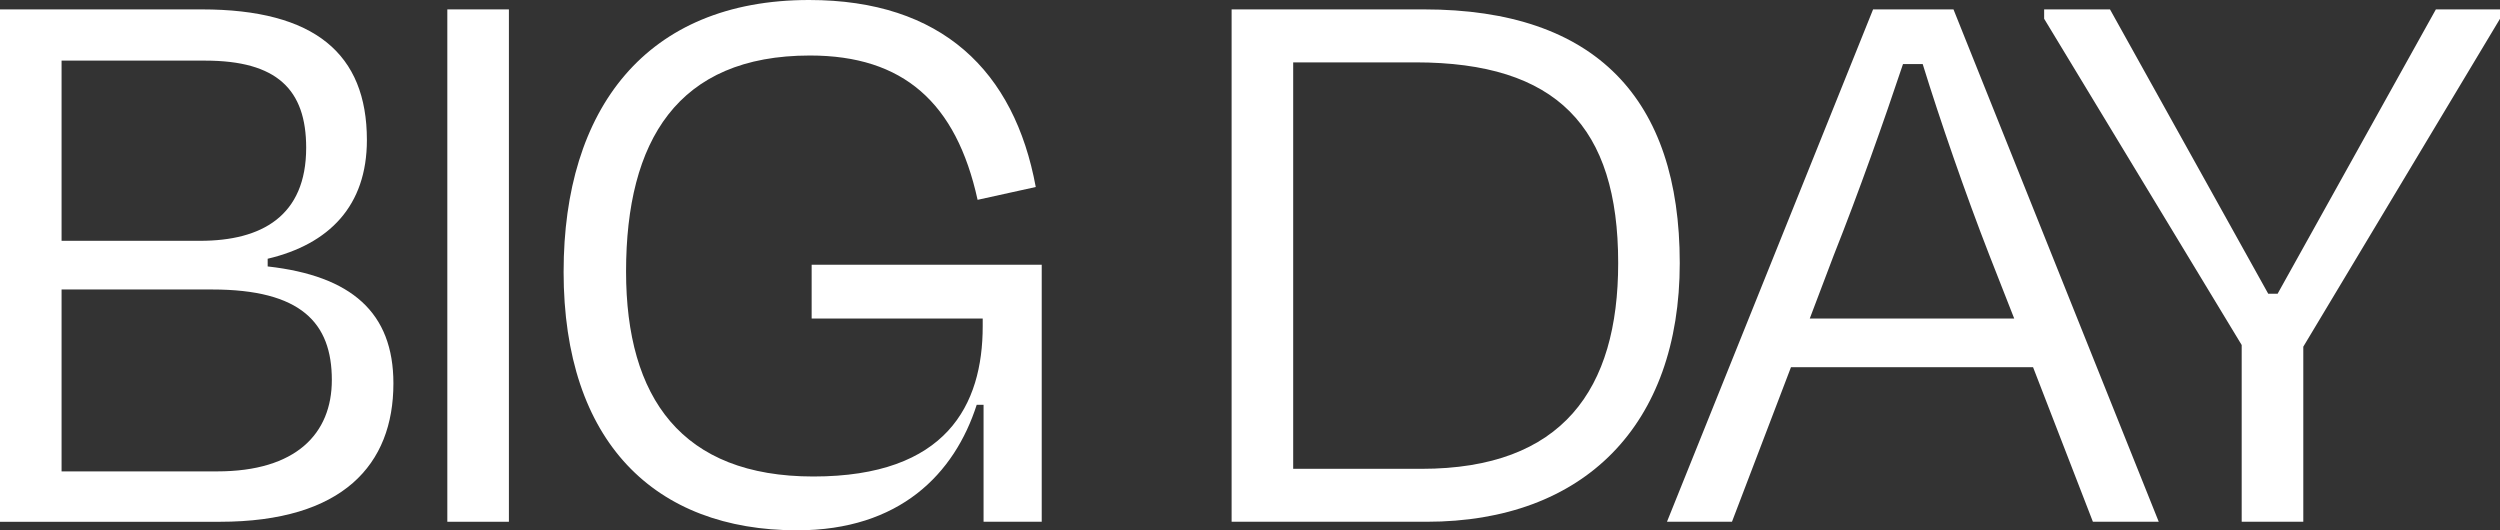
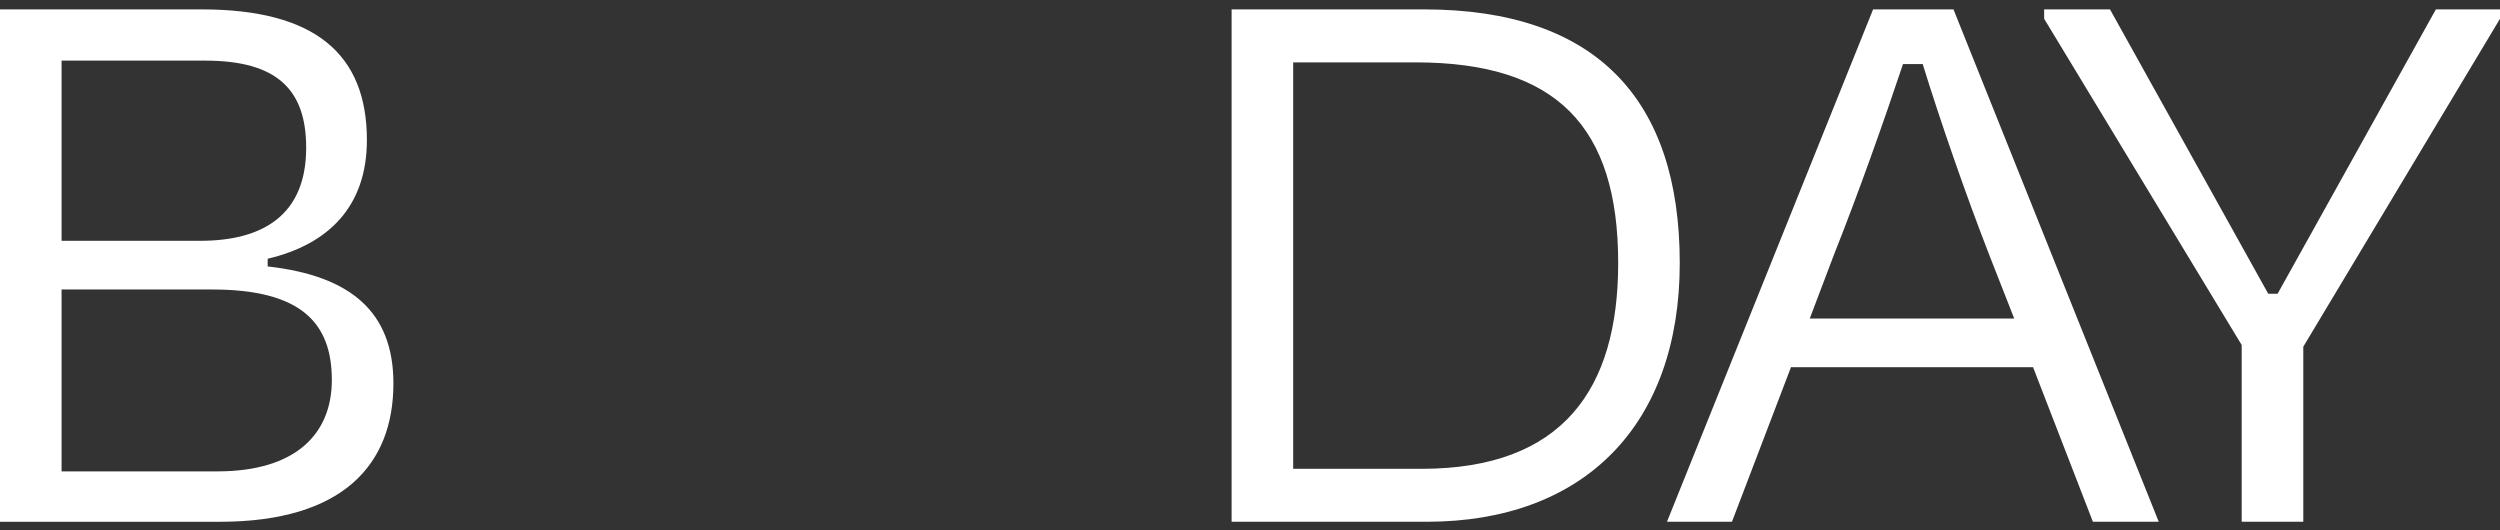
<svg xmlns="http://www.w3.org/2000/svg" fill="none" viewBox="0 0 132 28" height="28" width="132">
  <rect x="0" y="0" width="132" height="28" fill="#333333" stroke="none" />
  <g clip-path="url(#clip0_1603_956)">
    <path fill="white" d="M0 0.496H10.657C16.617 0.496 19.372 2.841 19.372 7.394C19.372 10.866 17.384 12.894 14.133 13.662V14.068C18.559 14.564 20.772 16.502 20.772 20.245C20.772 24.529 18.108 27.55 11.605 27.55H0V0.497V0.496ZM3.251 3.201V12.715H10.566C13.818 12.715 16.166 11.407 16.166 7.801C16.166 4.734 14.63 3.201 10.836 3.201H3.251ZM3.251 15.285V24.889H11.47C15.624 24.889 17.521 22.905 17.521 20.064C17.521 17.044 15.895 15.285 11.199 15.285H3.251Z" />
-     <path fill="white" d="M23.619 27.549V0.496H26.87V27.549H23.619Z" />
-     <path fill="white" d="M29.759 14.338C29.759 5.772 34.094 0 42.72 0C49.72 0 53.558 3.742 54.688 9.874L51.617 10.551C50.488 5.411 47.688 2.931 42.766 2.931C35.766 2.931 33.056 7.44 33.056 14.338C33.056 21.011 35.992 25.159 42.946 25.159C49.99 25.159 51.887 21.372 51.887 17.224V17.314V16.818H42.855V13.978H55.003V27.549H51.932V21.372H51.571C50.396 25.024 47.507 28 42.087 28C34.59 28 29.758 23.356 29.758 14.338H29.759Z" />
    <path fill="white" d="M65.029 0.496H75.189C84.266 0.496 88.691 5.23 88.691 13.887C88.691 22.454 83.633 27.549 75.325 27.549H65.029V0.496ZM68.28 3.292V24.754H75.054C82.504 24.754 85.44 20.561 85.44 13.889C85.44 6.674 82.188 3.293 74.737 3.293H68.28V3.292Z" />
    <path fill="white" d="M107.343 19.387H94.564L91.448 27.549H88.016L98.899 0.496H103.144L113.982 27.549H110.505L107.345 19.387H107.343ZM95.557 16.817H106.35L105.041 13.481C103.776 10.235 102.422 6.312 101.518 3.381H100.479C99.486 6.357 98.13 10.189 96.821 13.481L95.556 16.817H95.557Z" />
    <path fill="white" d="M118.361 27.549V18.216L107.931 0.991V0.496H111.408L119.762 15.509H120.258L128.614 0.496H132V0.991L121.614 18.305V27.549H118.363H118.361Z" />
  </g>
  <defs>
    <clipPath id="clip0_1603_956">
      <rect fill="white" height="28" width="132" />
    </clipPath>
  </defs>
</svg>